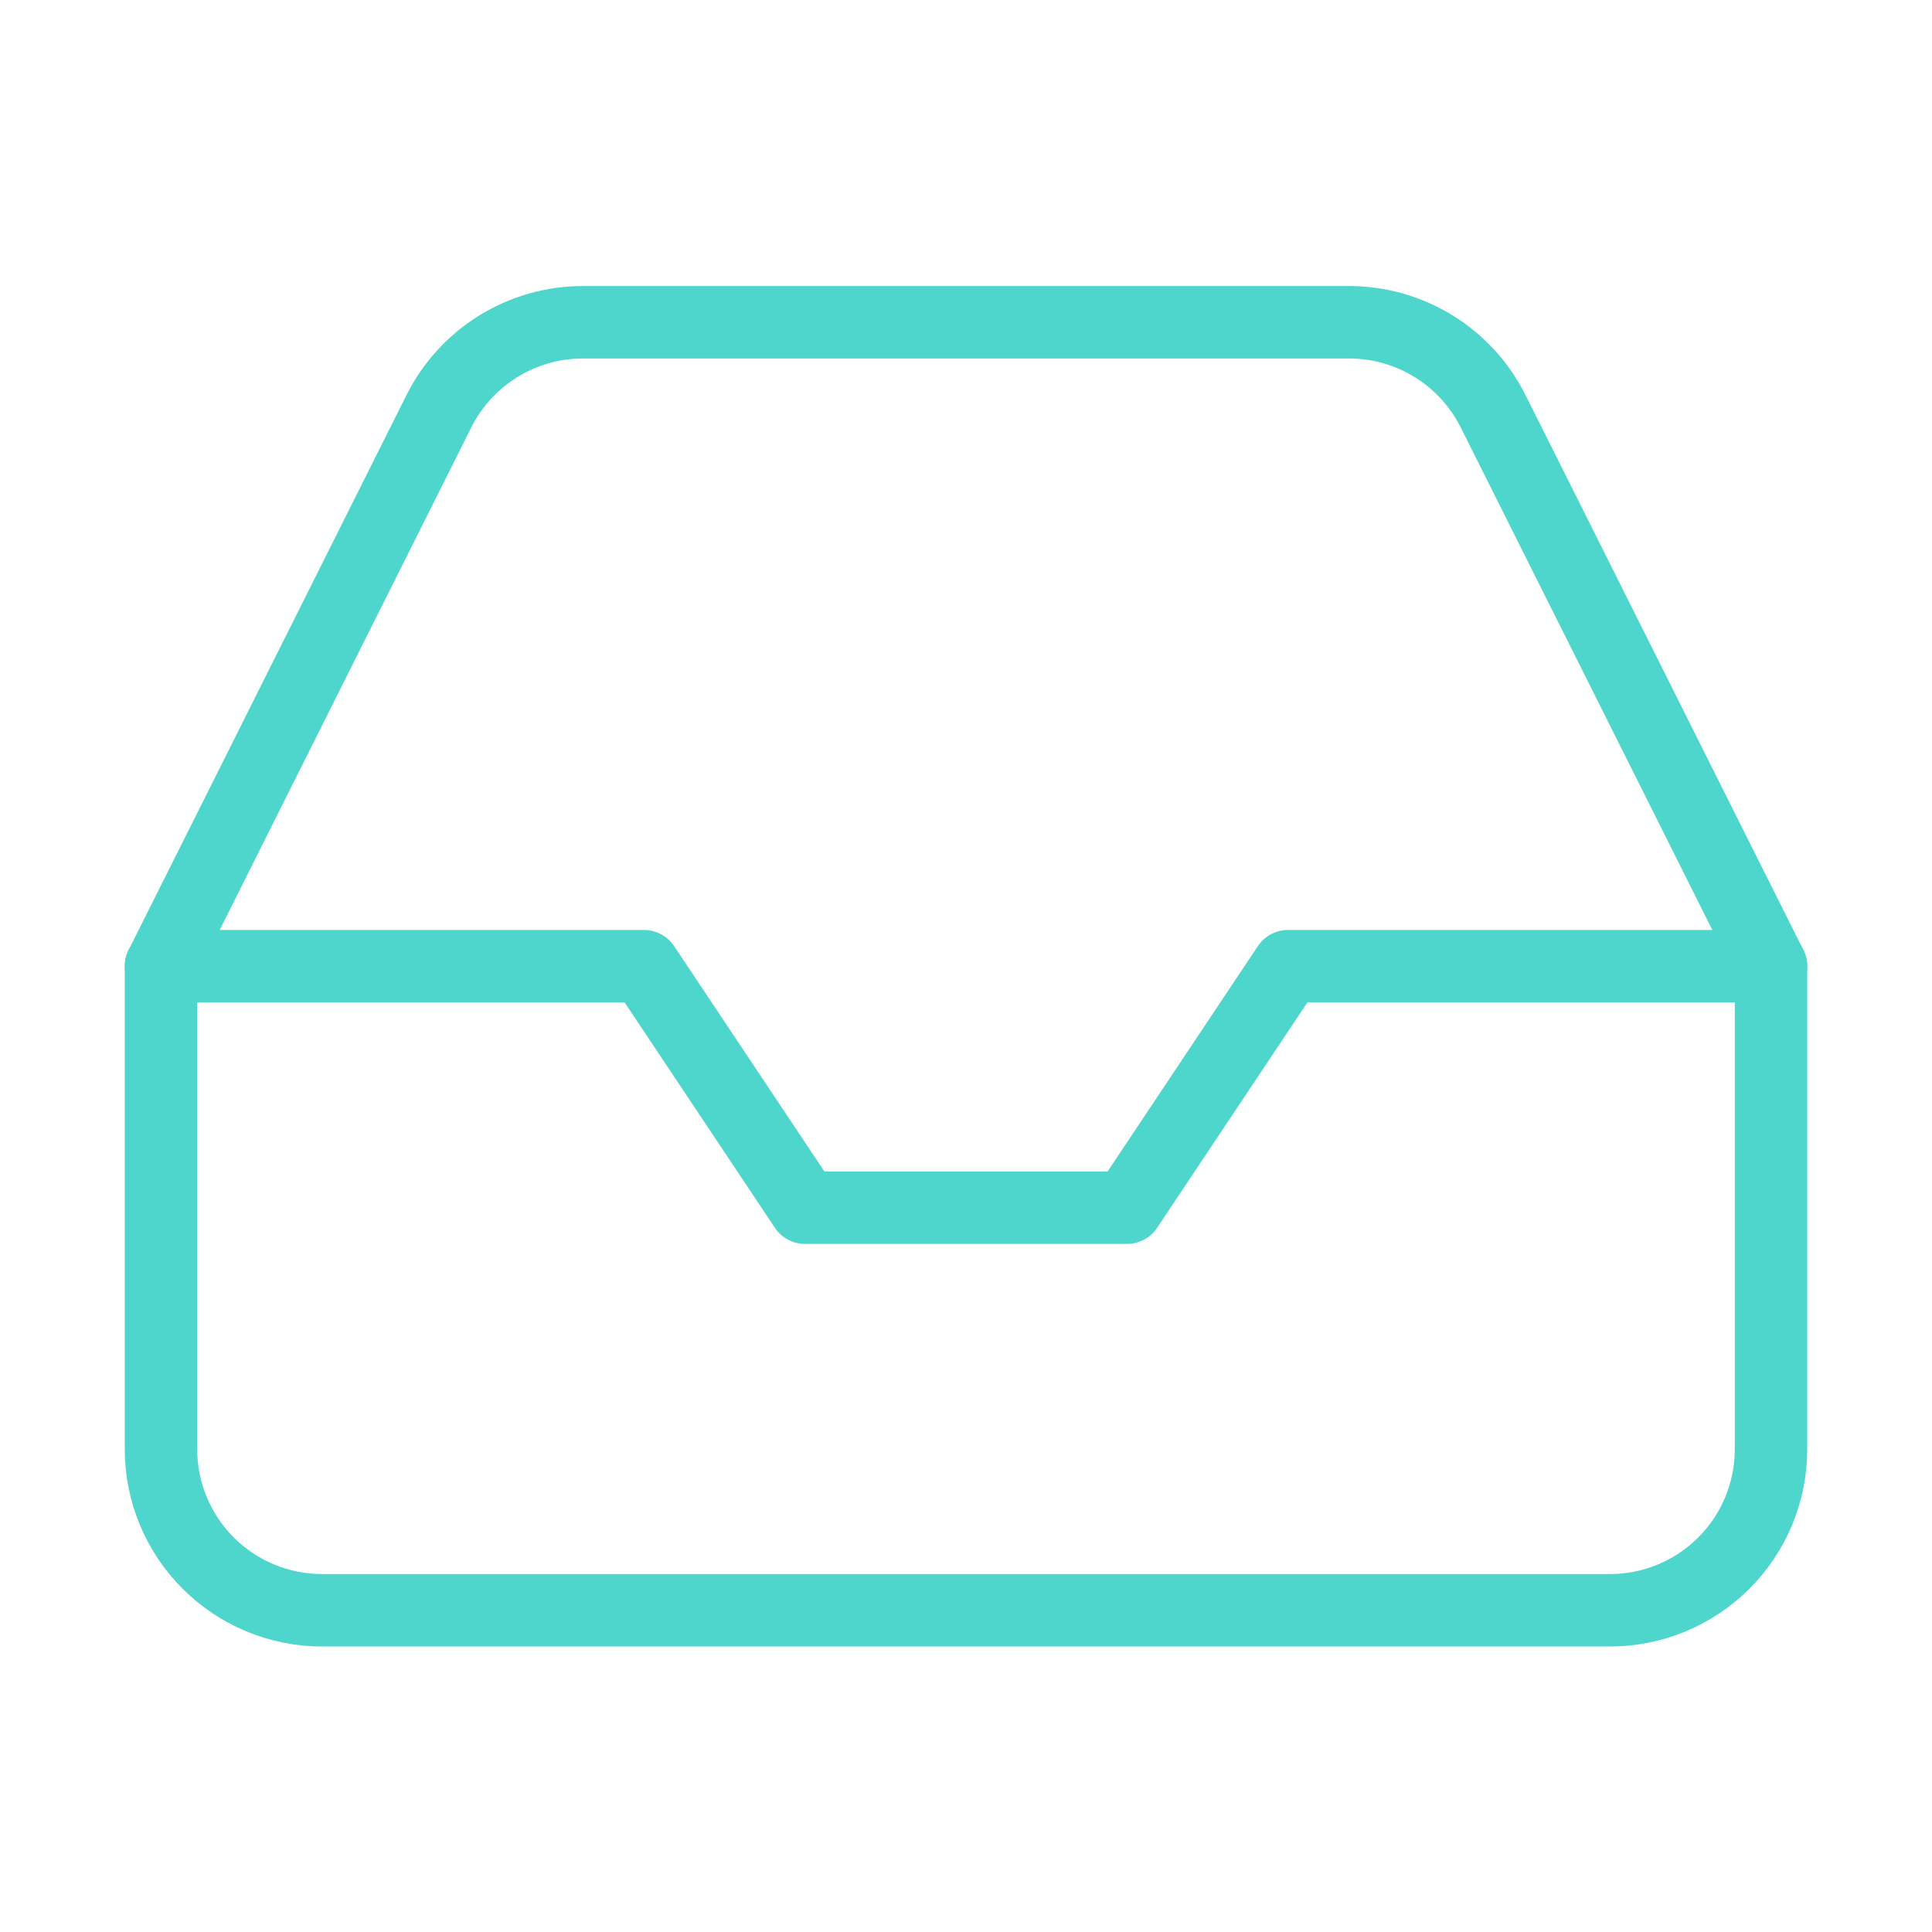
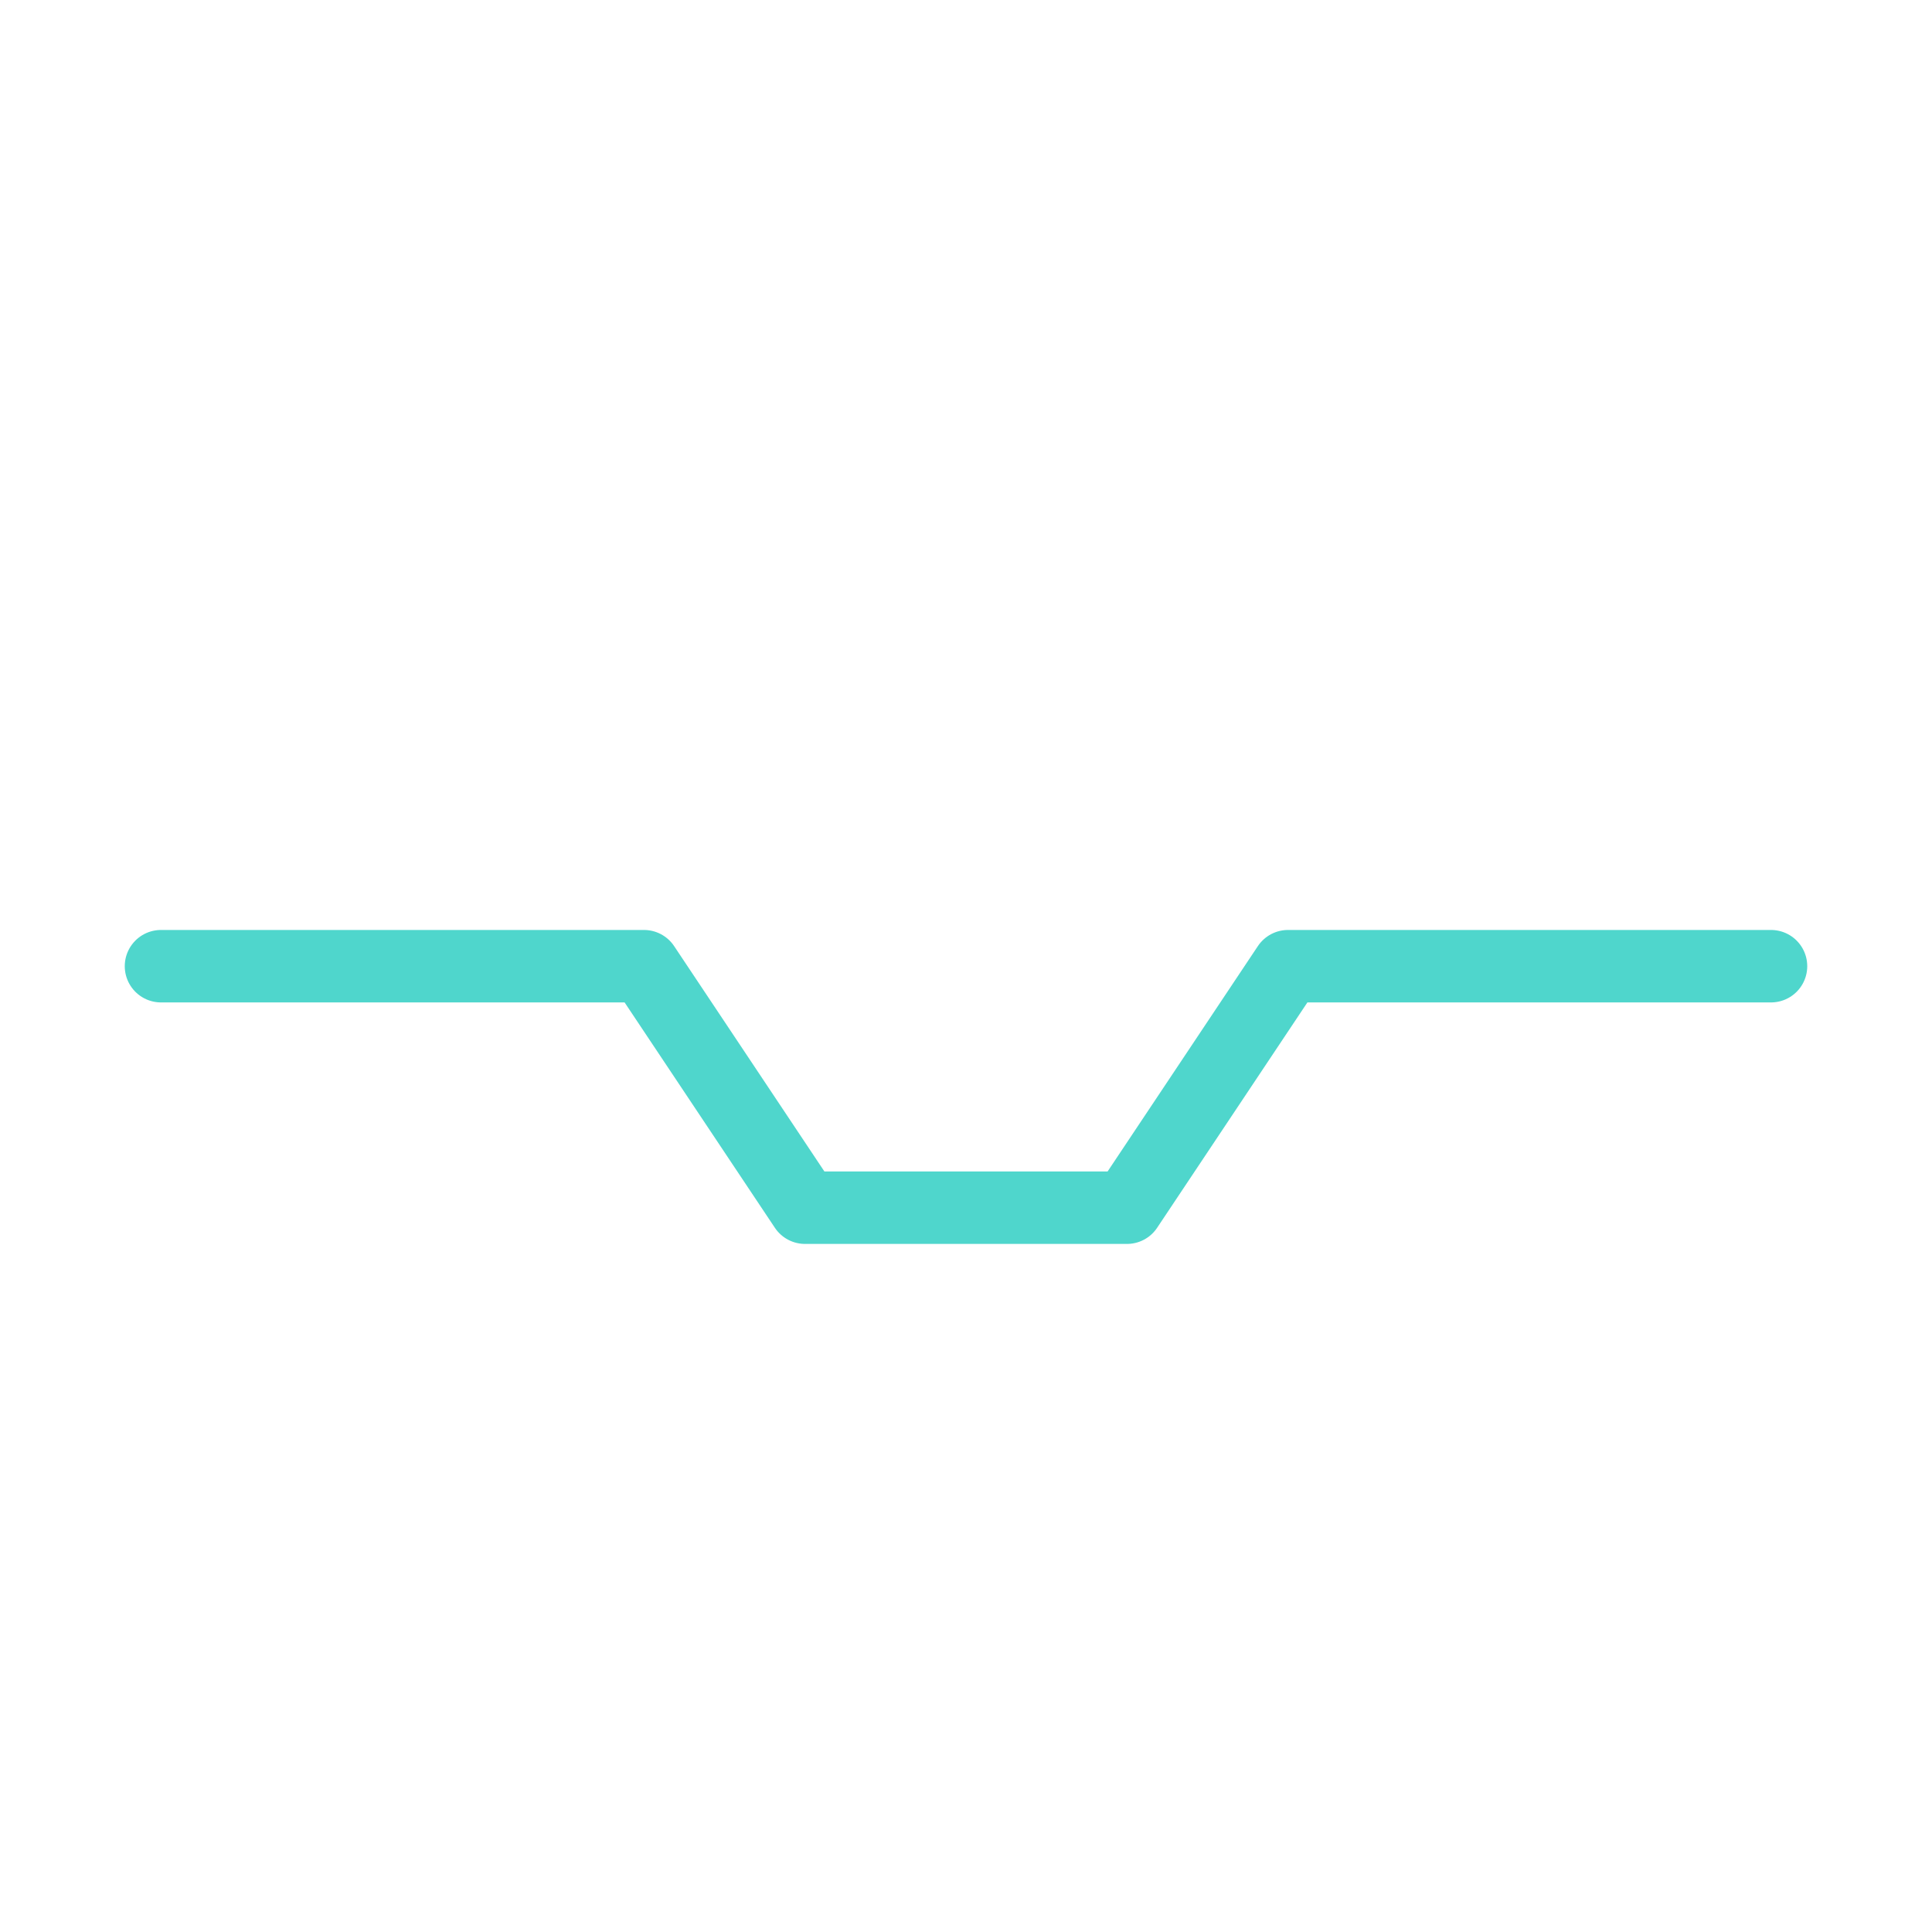
<svg xmlns="http://www.w3.org/2000/svg" width="40" height="40" viewBox="0 0 40 40" fill="none">
  <path d="M36.667 20.004H26.667L23.333 25.004H16.667L13.333 20.004H3.333" stroke="#4FD6CC" stroke-width="1.5" stroke-linecap="round" stroke-linejoin="round" />
-   <path d="M9.083 8.522L3.333 20.005V30.005C3.333 30.889 3.685 31.737 4.31 32.362C4.935 32.987 5.783 33.339 6.667 33.339H33.333C34.217 33.339 35.065 32.987 35.69 32.362C36.316 31.737 36.667 30.889 36.667 30.005V20.005L30.917 8.522C30.641 7.967 30.215 7.499 29.688 7.172C29.161 6.846 28.553 6.672 27.933 6.672H12.067C11.447 6.672 10.839 6.846 10.312 7.172C9.785 7.499 9.359 7.967 9.083 8.522Z" stroke="#4FD6CC" stroke-width="1.5" stroke-linecap="round" stroke-linejoin="round" />
</svg>